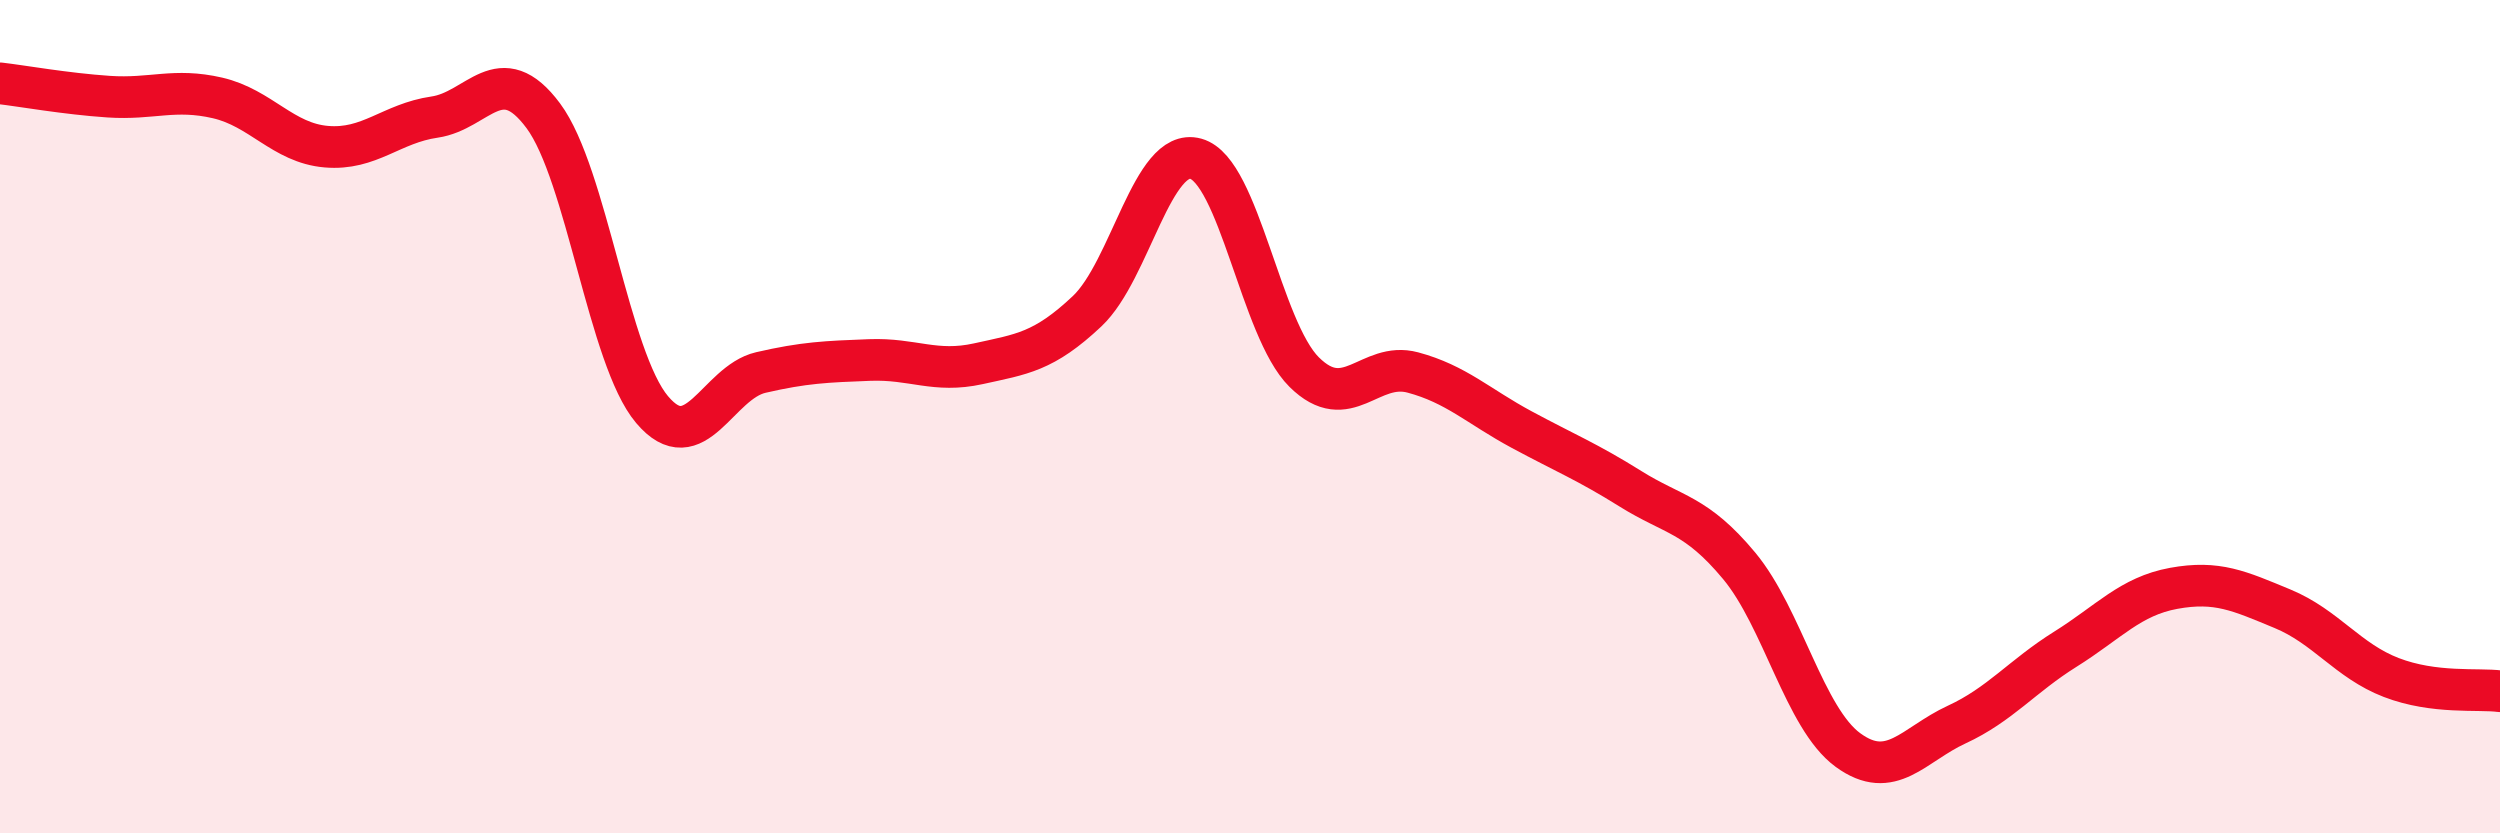
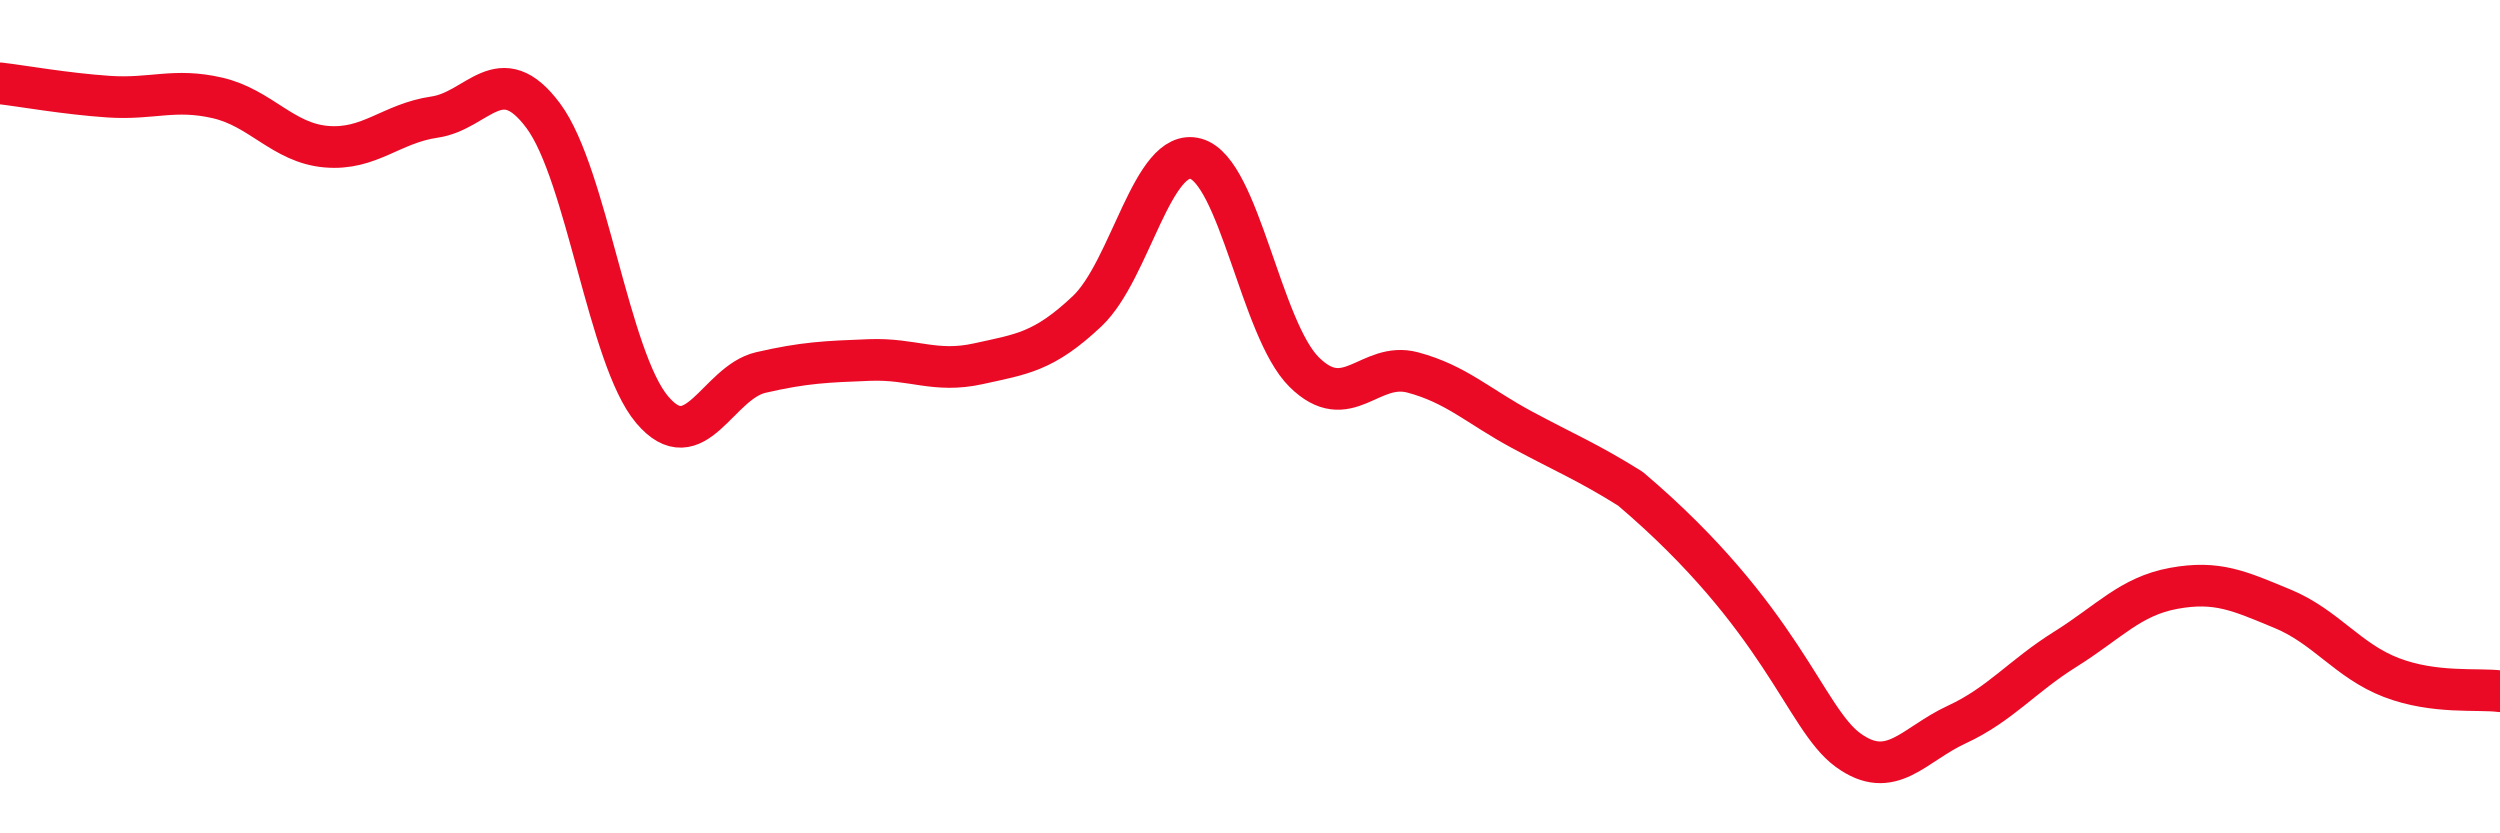
<svg xmlns="http://www.w3.org/2000/svg" width="60" height="20" viewBox="0 0 60 20">
-   <path d="M 0,2 C 0.52,2.06 1.57,2.25 2.61,2.32 C 3.65,2.39 4.18,2.11 5.22,2.35 C 6.26,2.59 6.79,3.43 7.83,3.52 C 8.87,3.61 9.39,2.96 10.43,2.81 C 11.47,2.66 12,1.38 13.04,2.78 C 14.08,4.18 14.61,8.6 15.65,9.83 C 16.69,11.06 17.22,9.18 18.26,8.94 C 19.3,8.7 19.83,8.68 20.87,8.64 C 21.91,8.6 22.44,8.96 23.48,8.73 C 24.52,8.5 25.05,8.45 26.09,7.47 C 27.13,6.49 27.66,3.52 28.7,3.81 C 29.74,4.1 30.26,7.9 31.3,8.93 C 32.34,9.96 32.87,8.66 33.91,8.94 C 34.95,9.22 35.48,9.75 36.52,10.31 C 37.56,10.87 38.09,11.08 39.13,11.73 C 40.17,12.38 40.7,12.33 41.74,13.58 C 42.78,14.83 43.31,17.24 44.35,18 C 45.39,18.76 45.92,17.87 46.96,17.39 C 48,16.91 48.53,16.23 49.57,15.58 C 50.61,14.93 51.13,14.31 52.17,14.12 C 53.21,13.93 53.74,14.18 54.78,14.61 C 55.82,15.04 56.35,15.86 57.39,16.26 C 58.43,16.66 59.48,16.52 60,16.59L60 20L0 20Z" fill="#EB0A25" opacity="0.1" stroke-linecap="round" stroke-linejoin="round" />
-   <path d="M 0,2 C 0.52,2.06 1.57,2.25 2.61,2.32 C 3.65,2.39 4.18,2.11 5.22,2.35 C 6.26,2.59 6.79,3.43 7.83,3.52 C 8.87,3.61 9.39,2.96 10.43,2.81 C 11.47,2.66 12,1.38 13.04,2.78 C 14.08,4.18 14.61,8.6 15.65,9.83 C 16.69,11.06 17.22,9.18 18.26,8.94 C 19.3,8.7 19.83,8.68 20.87,8.64 C 21.91,8.6 22.44,8.96 23.48,8.73 C 24.52,8.5 25.05,8.45 26.09,7.47 C 27.13,6.49 27.66,3.52 28.7,3.81 C 29.74,4.1 30.26,7.9 31.3,8.93 C 32.34,9.96 32.87,8.66 33.91,8.94 C 34.95,9.22 35.48,9.75 36.52,10.31 C 37.56,10.87 38.09,11.08 39.13,11.73 C 40.17,12.38 40.7,12.33 41.74,13.58 C 42.78,14.83 43.31,17.24 44.35,18 C 45.39,18.76 45.92,17.87 46.96,17.39 C 48,16.91 48.53,16.23 49.57,15.58 C 50.61,14.93 51.13,14.31 52.17,14.12 C 53.21,13.93 53.74,14.18 54.78,14.61 C 55.82,15.04 56.35,15.86 57.39,16.26 C 58.43,16.66 59.48,16.52 60,16.59" stroke="#EB0A25" stroke-width="1" fill="none" stroke-linecap="round" stroke-linejoin="round" />
+   <path d="M 0,2 C 0.52,2.06 1.57,2.25 2.61,2.32 C 3.65,2.39 4.18,2.11 5.22,2.35 C 6.26,2.59 6.79,3.43 7.83,3.52 C 8.87,3.61 9.39,2.96 10.43,2.81 C 11.47,2.66 12,1.38 13.04,2.78 C 14.08,4.18 14.61,8.6 15.65,9.83 C 16.69,11.06 17.22,9.18 18.26,8.94 C 19.3,8.7 19.83,8.68 20.87,8.64 C 21.91,8.6 22.44,8.96 23.48,8.73 C 24.52,8.5 25.05,8.45 26.09,7.47 C 27.13,6.49 27.66,3.52 28.7,3.81 C 29.74,4.1 30.26,7.9 31.3,8.93 C 32.34,9.96 32.87,8.66 33.91,8.94 C 34.95,9.22 35.48,9.75 36.52,10.31 C 37.56,10.87 38.09,11.08 39.13,11.73 C 42.78,14.83 43.31,17.24 44.35,18 C 45.39,18.76 45.92,17.87 46.96,17.39 C 48,16.91 48.53,16.23 49.57,15.58 C 50.61,14.93 51.13,14.31 52.17,14.12 C 53.21,13.93 53.74,14.18 54.78,14.61 C 55.82,15.04 56.35,15.86 57.39,16.26 C 58.43,16.66 59.48,16.52 60,16.59" stroke="#EB0A25" stroke-width="1" fill="none" stroke-linecap="round" stroke-linejoin="round" />
</svg>